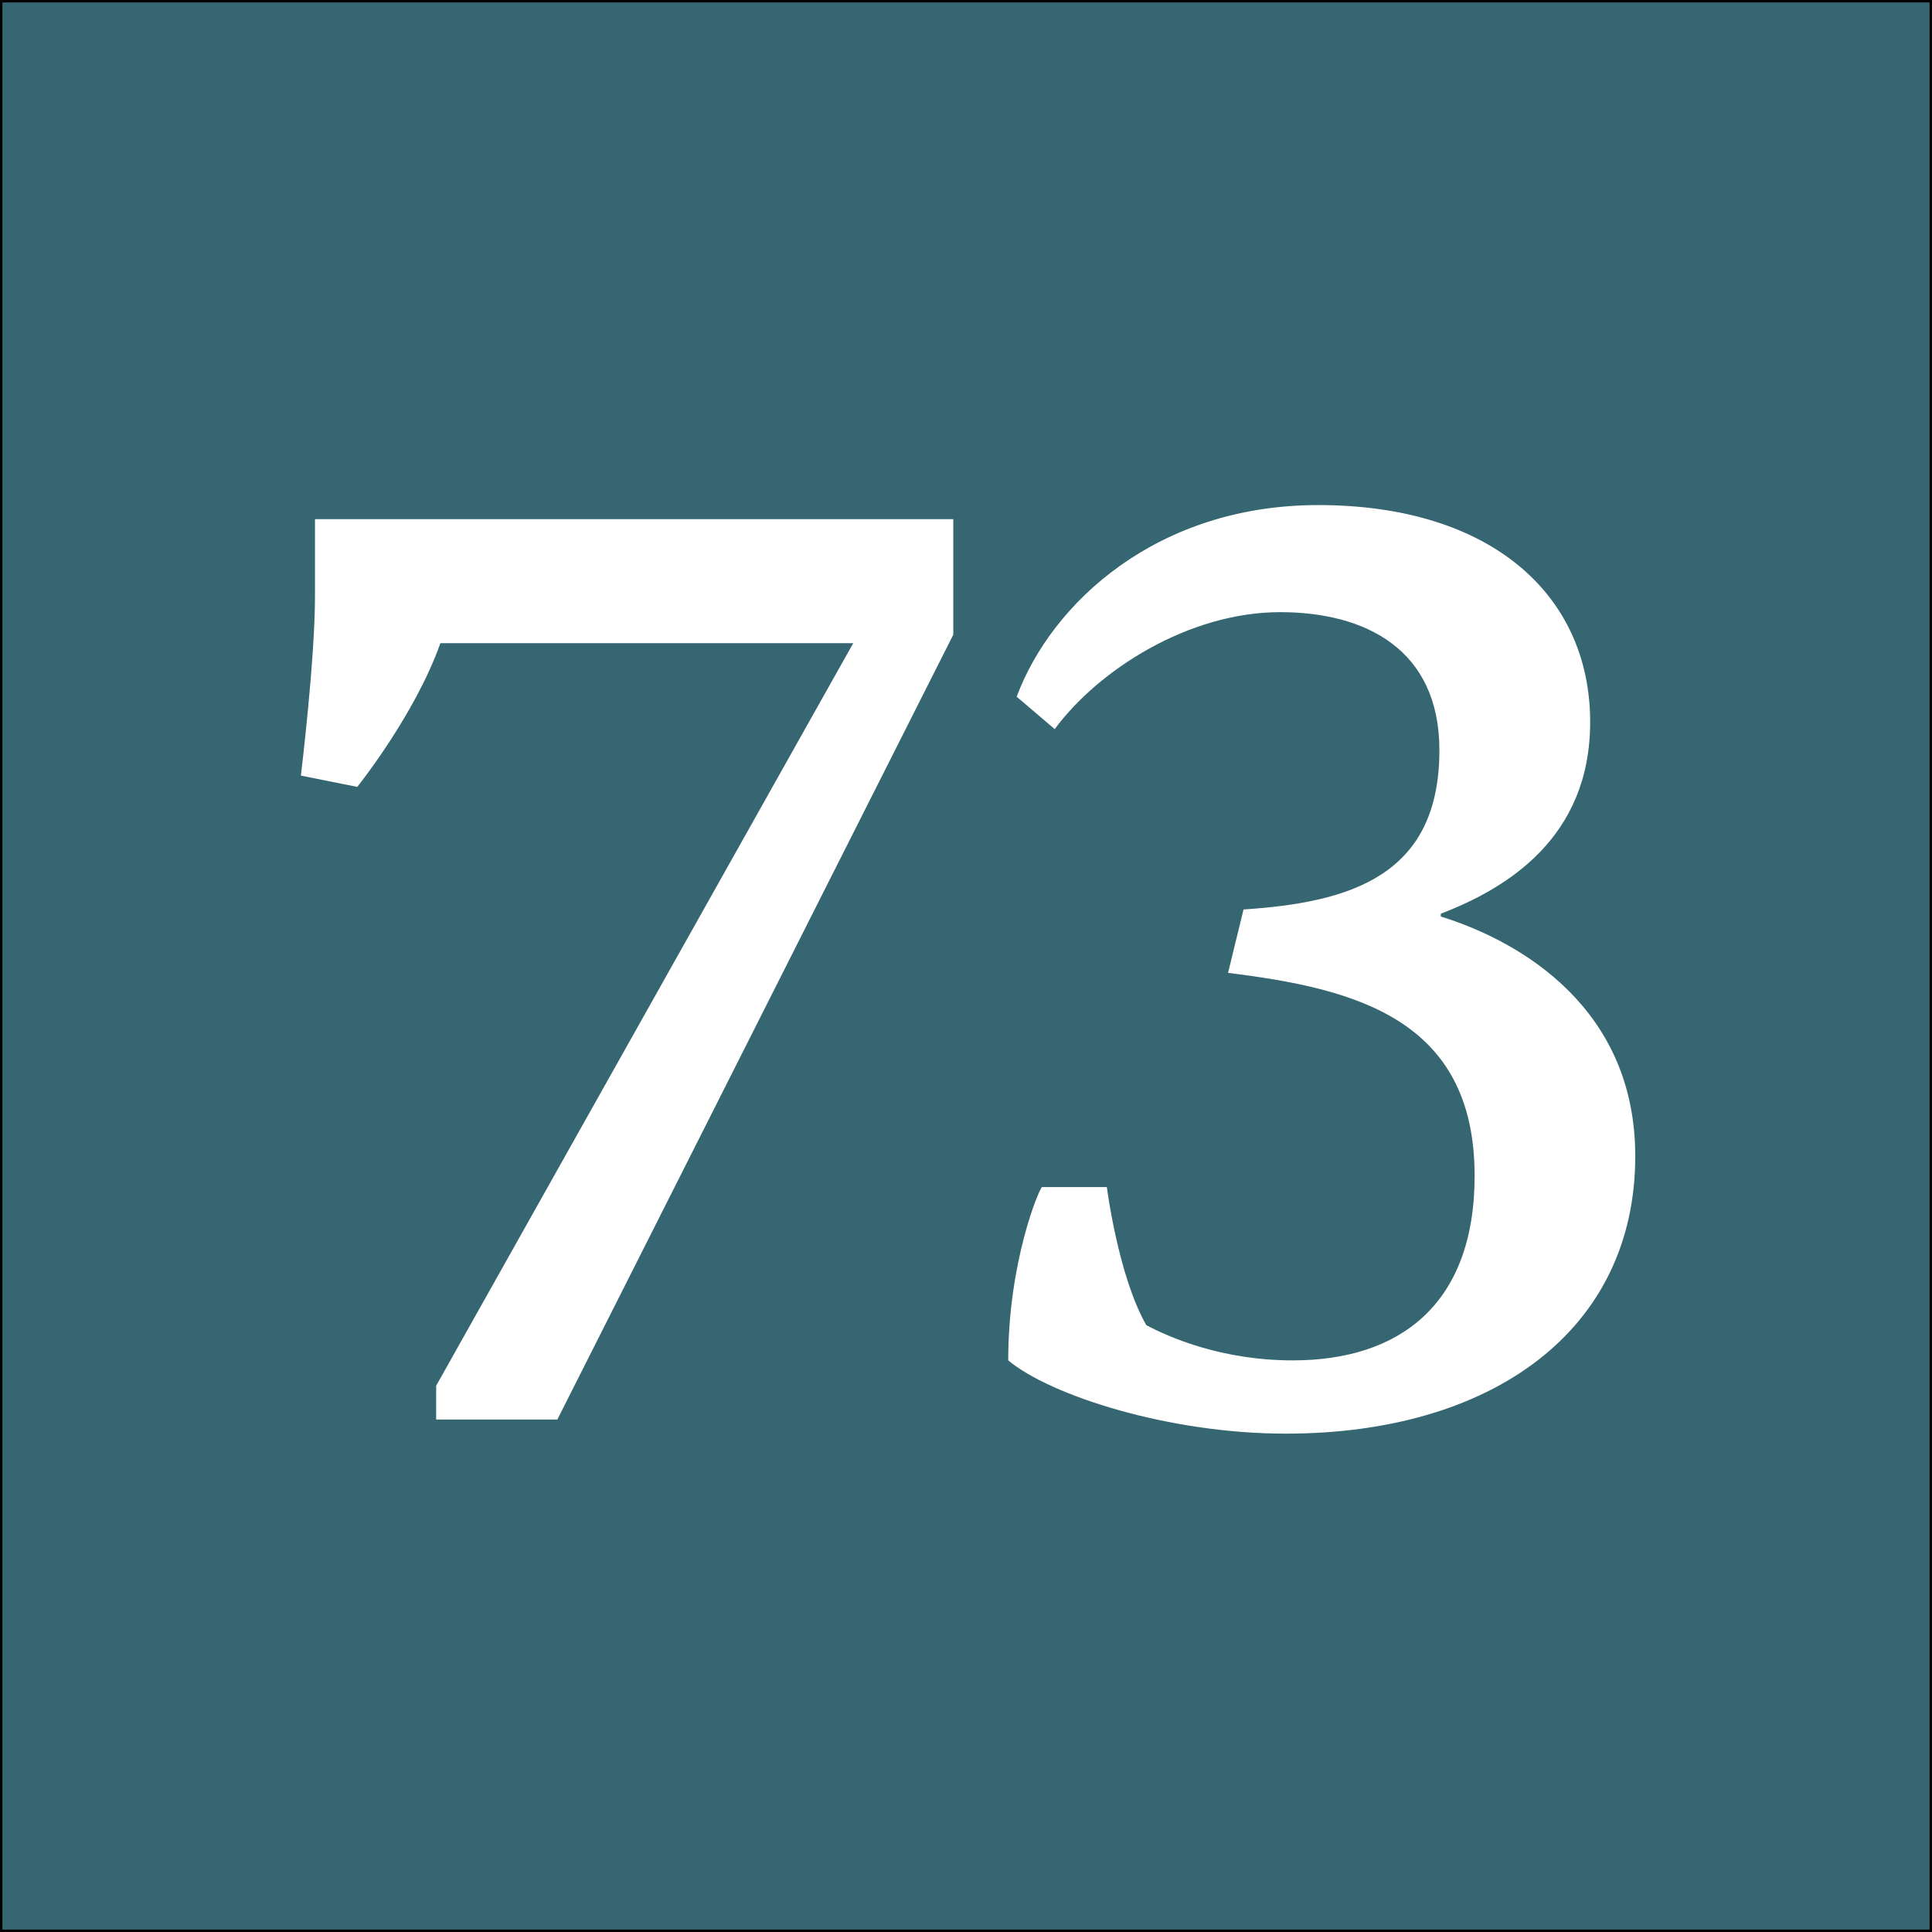
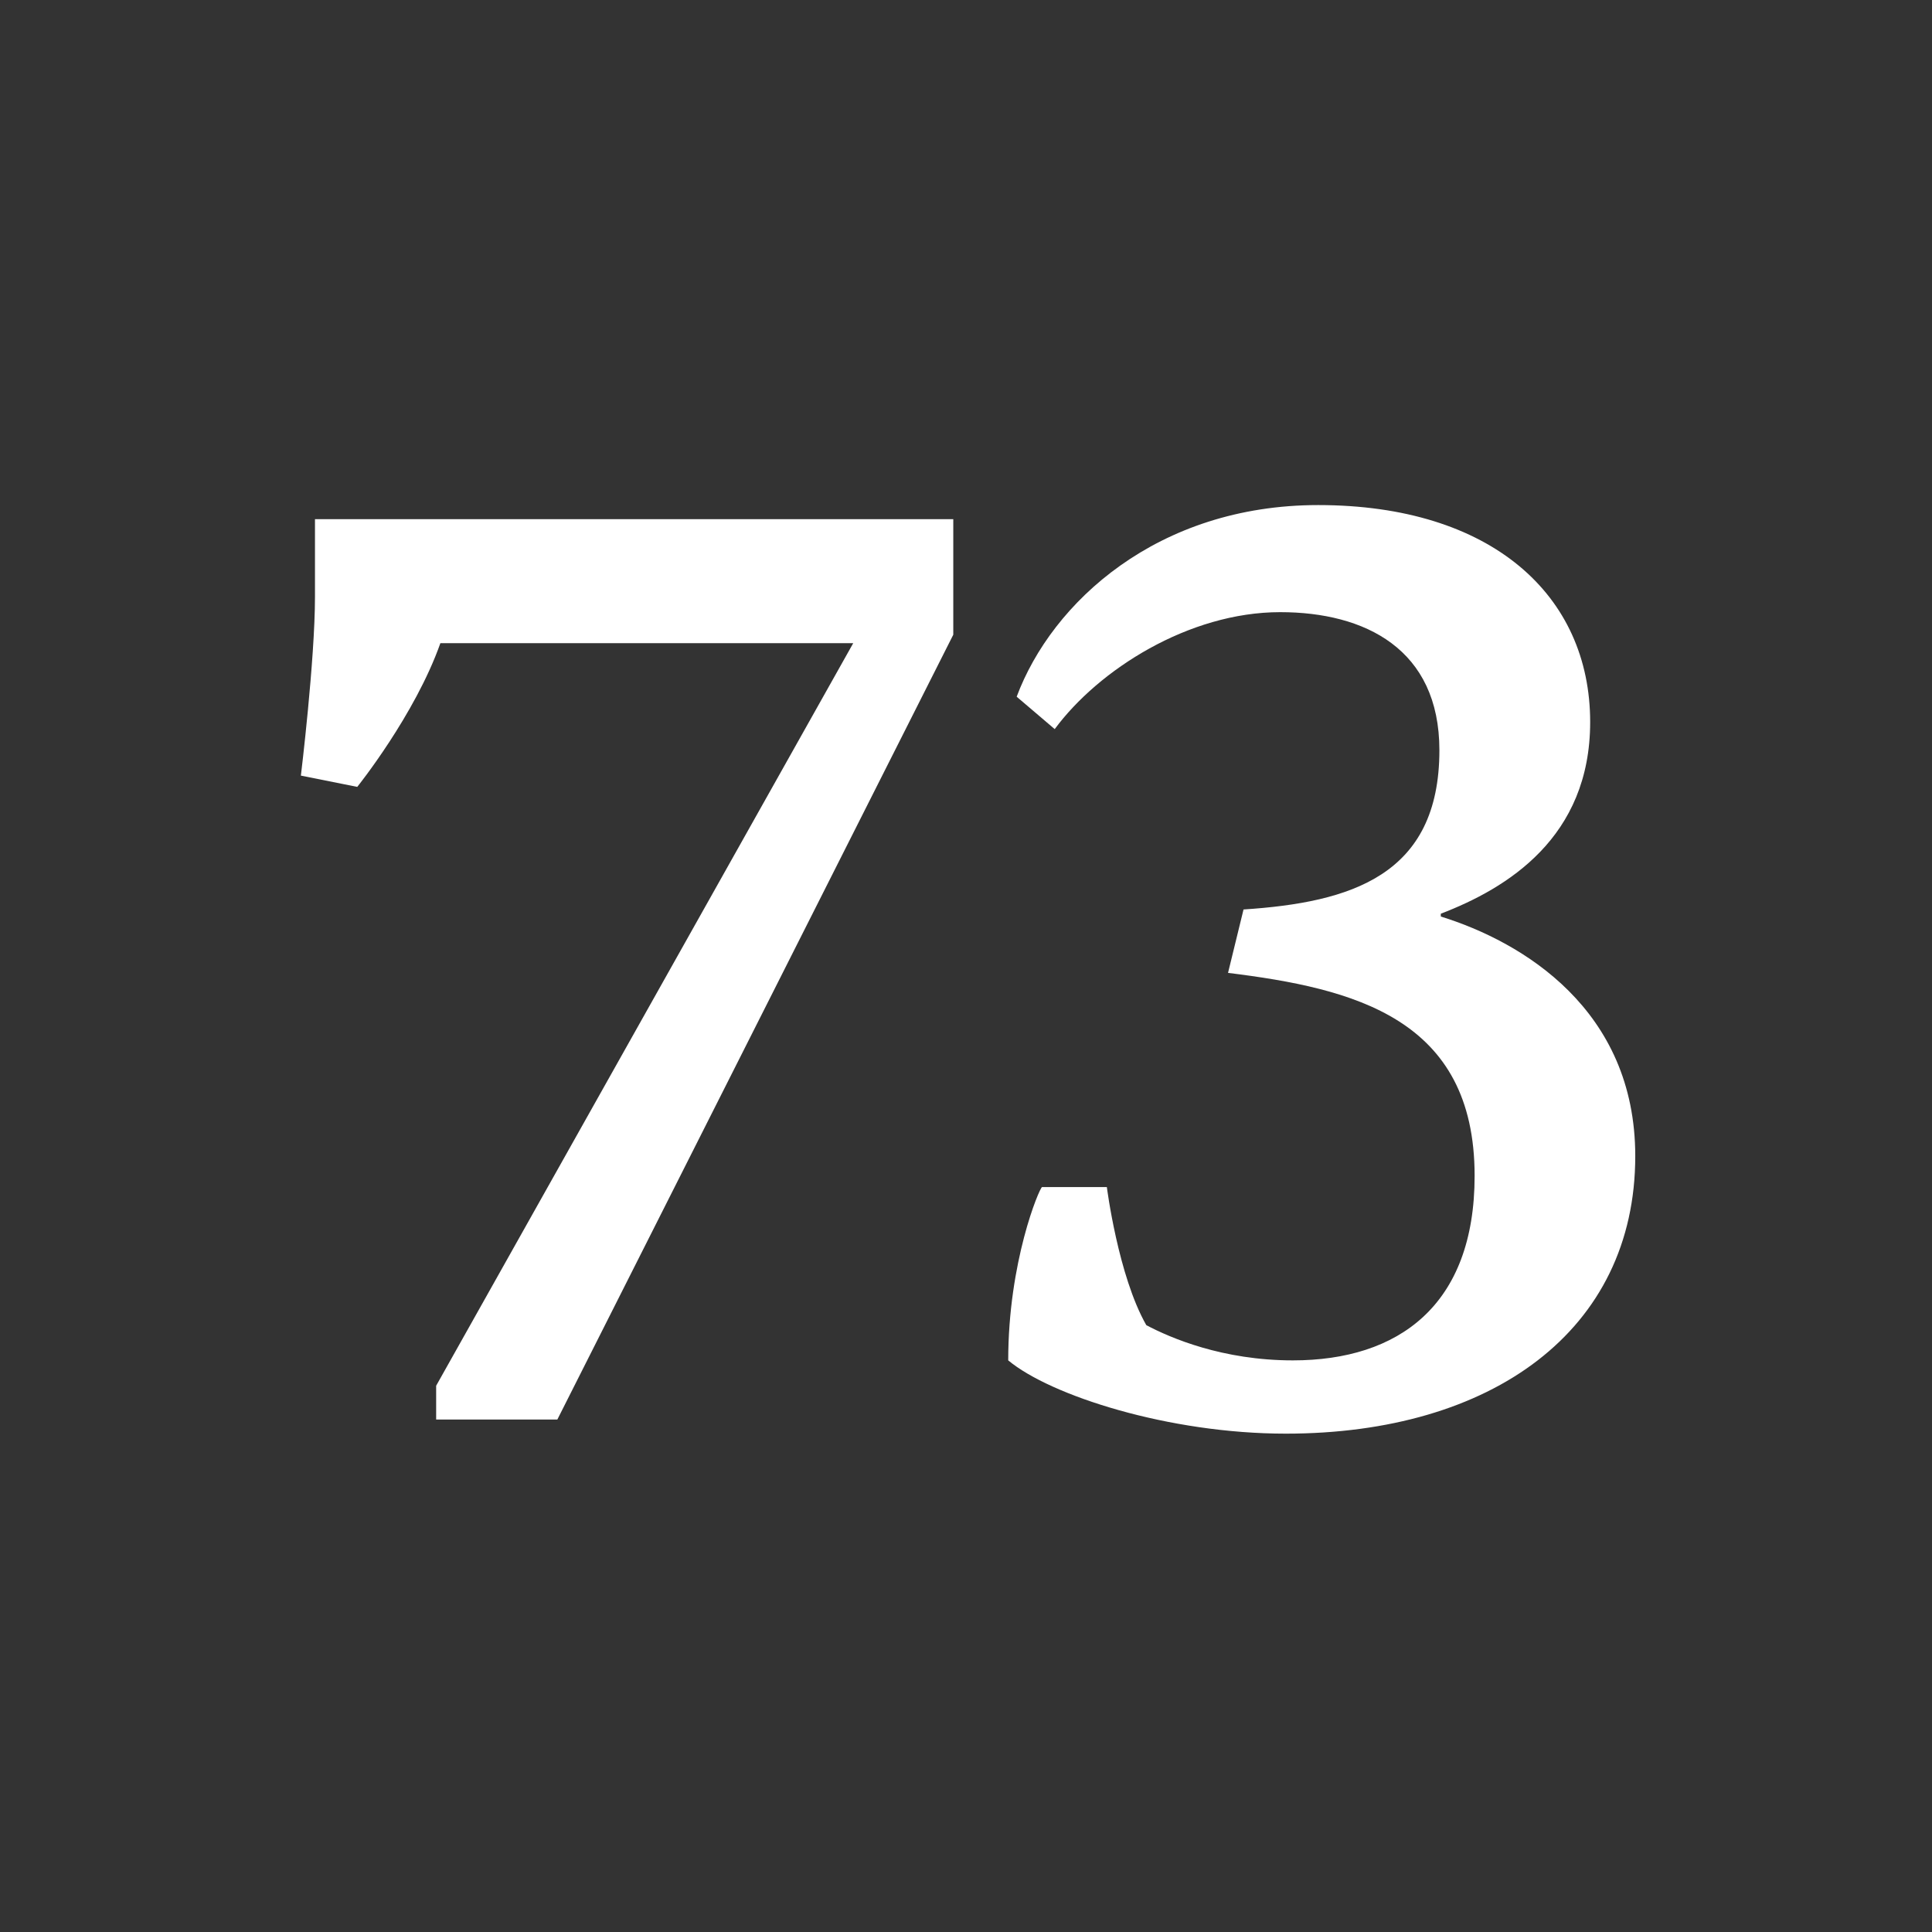
<svg xmlns="http://www.w3.org/2000/svg" version="1.1" x="0px" y="0px" width="400px" height="400px" viewBox="0 0 400 400" enable-background="new 0 0 400 400" xml:space="preserve">
  <rect x="0" y="0" width="400" height="400" fill="#333333" stroke="none" />
  <g id="Layer_1">
-     <rect fill="#356671" stroke="#000000" stroke-miterlimit="10" width="400" height="400" />
-   </g>
+     </g>
  <g id="Layer_2">
    <g>
      <path fill="#FFFFFF" d="M197.367,131.409L115.39,293.904H90.301v-7.002l86.353-153.743H91.176    c-5.251,14.878-17.212,29.757-17.212,29.757l-11.669-2.334c0,0,2.917-23.922,2.917-37.05v-16.045h132.155V131.409z" />
      <path fill="#FFFFFF" d="M257.46,188.297c22.172-1.458,40.552-7.001,40.552-32.966c0-21.004-15.462-28.59-32.966-28.59    c-18.963,0-37.634,11.961-46.678,24.214l-7.877-6.709c7.294-19.546,29.174-39.676,62.431-39.676    c35.884,0,56.305,18.671,56.305,44.927c0,23.922-17.212,34.424-30.924,39.676v0.583c16.921,5.251,40.26,19.254,40.26,49.595    c0,36.175-29.757,57.471-72.351,57.471c-24.213,0-48.719-7.876-57.471-15.17c0-20.421,6.418-35.591,7.001-35.883h13.42    c0,0,2.334,18.379,8.169,28.59c4.959,2.625,15.753,7.293,30.34,7.293c21.88,0,37.634-11.377,37.634-38.217    c0-32.674-25.089-38.801-51.054-42.01L257.46,188.297z" />
    </g>
  </g>
</svg>